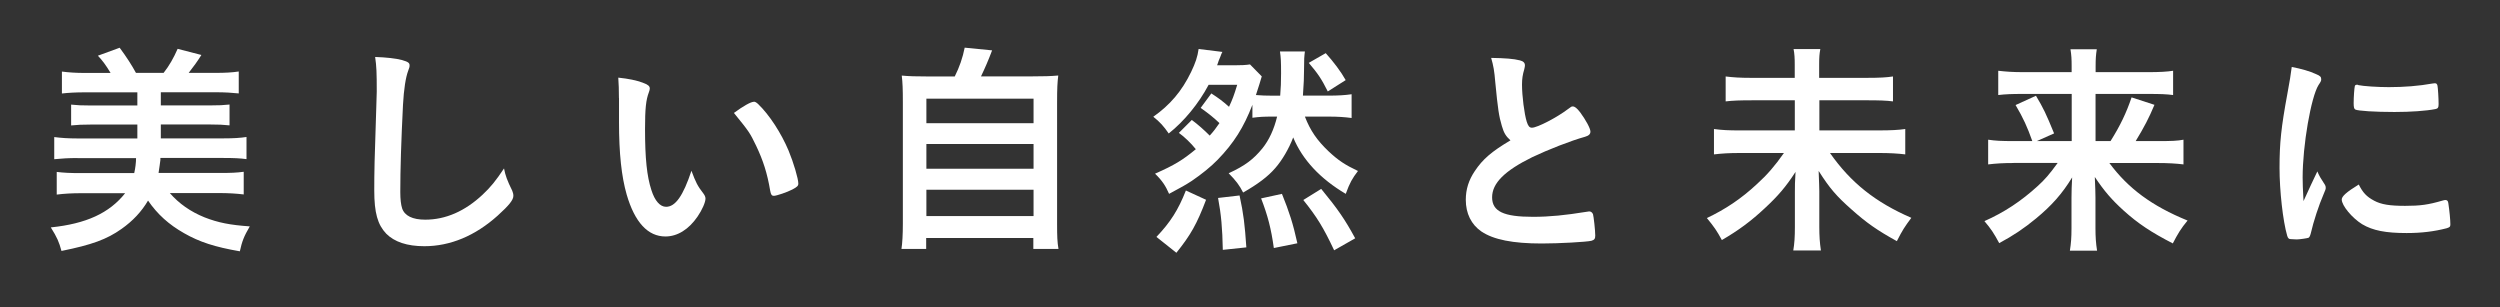
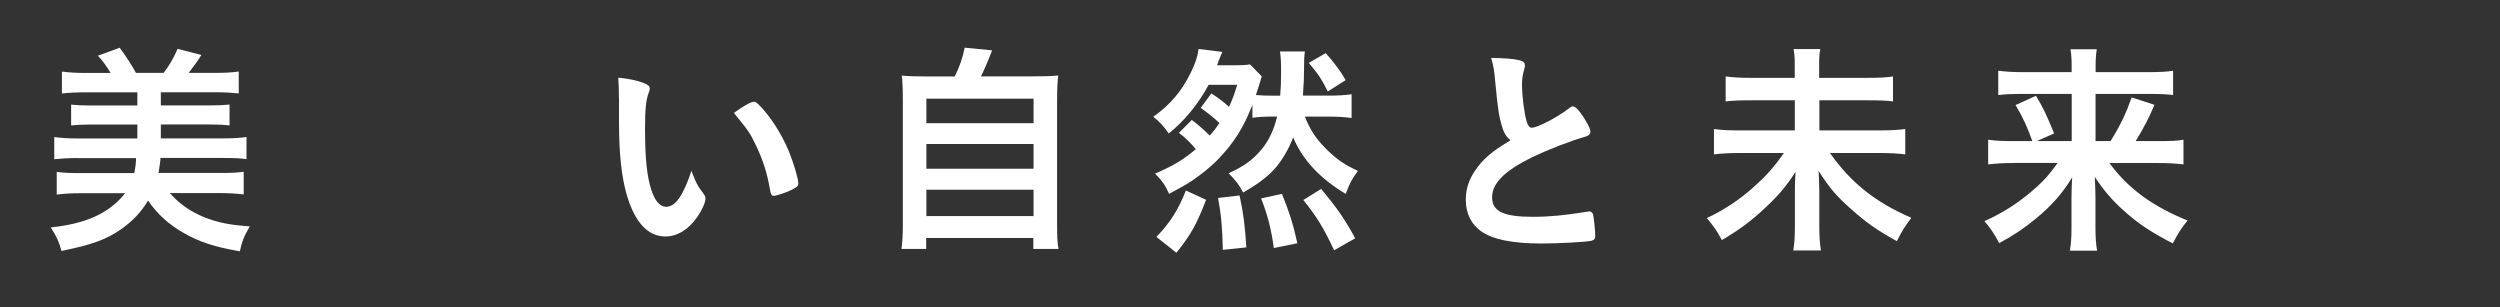
<svg xmlns="http://www.w3.org/2000/svg" width="342" height="42" viewBox="0 0 342 42">
  <rect x="0" y="0" width="342" height="42" fill="#333333" stroke="none" />
  <defs>
    <style>.d{fill:none;}.e{fill:#fff;}</style>
  </defs>
  <g id="a" />
  <g id="b">
    <g id="c">
      <g>
        <rect class="d" width="342" height="42" />
        <g>
          <path class="e" d="M10.61,21.62c-1.21,0-2.2,.06-3.19,.16v-3.03c.93,.12,1.86,.19,3.19,.19h8.18v-1.9h-6.39c-1.15,0-1.8,.03-2.67,.12v-2.85c.84,.09,1.4,.12,2.67,.12h6.39v-1.8h-7.13c-1.33,0-2.32,.06-3.19,.16v-3c.93,.12,1.89,.19,3.19,.19h3.47c-.68-1.12-1.12-1.71-1.74-2.36l2.98-1.09c.96,1.3,1.64,2.36,2.23,3.44h3.78c.78-.99,1.36-2.02,1.92-3.29l3.25,.84c-.5,.81-1.08,1.61-1.74,2.45h3.69c1.36,0,2.29-.06,3.16-.19v3c-.87-.09-1.86-.16-3.16-.16h-7.5v1.8h6.73c1.24,0,1.83-.03,2.67-.12v2.85c-.87-.09-1.49-.12-2.67-.12h-6.73v1.9h8.56c1.4,0,2.29-.06,3.16-.19v3.03c-.87-.12-1.74-.16-3.16-.16h-8.62v.28c-.06,.4-.12,.99-.25,1.77h8.49c1.46,0,2.17-.03,3.16-.16v3.1c-.99-.12-2.08-.19-3.41-.19h-6.7c1.24,1.43,2.82,2.54,4.74,3.32,1.89,.74,3.5,1.05,6.2,1.24-.81,1.39-1.05,2.01-1.36,3.41-3.41-.59-5.52-1.27-7.63-2.48-2.08-1.18-3.63-2.57-4.93-4.46-.87,1.49-2.08,2.79-3.63,3.88-2.02,1.43-4.06,2.17-8.21,3.01-.34-1.24-.59-1.83-1.46-3.22,4.84-.5,8-1.95,10.17-4.68h-5.95c-1.33,0-2.39,.06-3.41,.19v-3.1c.99,.12,1.86,.16,3.19,.16h7.41c.16-.68,.25-1.46,.25-2.05H10.61Z" />
-           <path class="e" d="M55.04,8.23c.77,.22,.99,.37,.99,.71,0,.22-.03,.31-.19,.74-.34,.9-.59,2.48-.71,4.65-.25,4.99-.37,8.87-.37,11.94,0,.99,.09,1.74,.25,2.23,.34,1.02,1.43,1.55,3.16,1.55,2.79,0,5.42-1.15,7.84-3.41,1.12-1.05,1.8-1.89,2.94-3.6,.19,.99,.43,1.64,1.12,3.04,.09,.25,.16,.43,.16,.71,0,.56-.59,1.3-2.14,2.7-3.07,2.76-6.48,4.19-10.04,4.19-2.36,0-4.09-.59-5.21-1.71-1.18-1.24-1.64-2.85-1.64-5.92,0-2.42,.03-4.28,.28-11.5,.03-1.08,.06-1.74,.06-2.02,0-2.63-.03-3.41-.22-4.74,1.58,.06,2.79,.19,3.72,.43Z" />
          <path class="e" d="M84.67,13.41c0-.9-.03-2.11-.09-2.79,1.43,.15,2.48,.37,3.32,.68,.74,.28,.99,.46,.99,.81q0,.19-.12,.5c-.4,1.05-.53,2.23-.53,5.05,0,3.97,.25,6.45,.87,8.34,.46,1.46,1.18,2.29,2.01,2.29,1.27,0,2.33-1.49,3.47-4.93,.59,1.58,.81,2.05,1.67,3.16,.16,.22,.25,.43,.25,.65,0,.5-.46,1.55-1.08,2.45-1.21,1.77-2.76,2.73-4.4,2.73-2.39,0-4.19-1.92-5.3-5.73-.71-2.48-1.05-5.61-1.05-9.95v-3.25Zm18.44,.5c.19,0,.34,.09,.59,.31,1.55,1.49,3.16,3.97,4.18,6.39,.68,1.64,1.33,3.84,1.33,4.5,0,.31-.15,.46-.81,.81-.71,.37-2.17,.87-2.54,.87-.28,0-.4-.15-.5-.71-.4-2.39-.96-4.12-1.92-6.14-.87-1.8-.93-1.89-3.04-4.49,1.3-.96,2.32-1.52,2.7-1.52Z" />
          <path class="e" d="M130.61,10.46c.65-1.3,1.08-2.54,1.36-3.94l3.75,.37c-.53,1.4-.96,2.39-1.52,3.56h6.88c1.74,0,2.67-.03,3.69-.12-.12,.99-.16,1.77-.16,3.62V30.64c0,1.73,.03,2.48,.19,3.41h-3.44v-1.49h-14.66v1.49h-3.38c.12-.74,.19-2.01,.19-3.44V13.96c0-1.73-.03-2.63-.15-3.62,.99,.09,1.92,.12,3.63,.12h3.63Zm-3.88,6.39h14.66v-3.35h-14.66v3.35Zm0,6.23h14.66v-3.38h-14.66v3.38Zm0,6.48h14.66v-3.6h-14.66v3.6Z" />
          <path class="e" d="M163.04,16.41c.84,.62,1.67,1.36,2.45,2.14,.56-.62,.81-.96,1.33-1.71-.74-.71-1.43-1.27-2.57-2.08l1.46-1.98c.96,.62,1.55,1.05,2.42,1.83,.46-.99,.68-1.55,1.12-3.01h-3.91c-1.36,2.57-3.35,4.99-5.46,6.66-.68-.99-1.21-1.58-2.11-2.29,2.29-1.61,3.91-3.5,5.18-6.14,.59-1.24,.87-2.05,1.02-3.13l3.25,.4c-.12,.25-.16,.31-.25,.59q-.09,.25-.28,.68s0,.06-.19,.56h2.36c.96,0,1.58-.03,2.14-.12l1.61,1.64q-.16,.5-.34,1.12c-.09,.28-.31,.96-.46,1.43,.74,.06,1.36,.09,2.39,.09h.93c.09-1.05,.12-1.89,.12-3.07,0-1.64-.03-2.14-.15-2.98h3.41c-.09,.71-.12,1.05-.12,2.63,0,1.02-.03,1.58-.15,3.41h3.53c1.3,0,2.26-.06,3.13-.19v3.25c-.93-.12-1.83-.19-3.13-.19h-3.26c.74,1.92,1.67,3.26,3.26,4.77,1.33,1.24,2.23,1.83,4,2.67-.78,1.02-1.12,1.61-1.67,3.13-3.47-2.05-5.92-4.65-7.19-7.72-.59,1.55-1.52,3.13-2.45,4.19-1.02,1.18-2.39,2.2-4.4,3.35-.5-.99-.99-1.64-1.98-2.64,2.23-1.02,3.41-1.92,4.62-3.41,.9-1.12,1.58-2.57,2.01-4.34h-.5c-1.43,0-1.86,.03-2.88,.16v-1.77c-1.18,3.07-2.54,5.24-4.77,7.53-.87,.9-2.2,1.98-3.53,2.88-.77,.5-1.4,.87-3.1,1.77-.47-1.08-.93-1.8-1.92-2.76,2.67-1.18,3.78-1.86,5.58-3.35-.65-.81-1.58-1.71-2.32-2.23l1.8-1.8Zm-4.84,16c1.92-2.02,2.98-3.69,4.03-6.35l2.76,1.27c-1.27,3.35-2.11,4.81-4.06,7.25l-2.73-2.17Zm9.08,1.77c-.06-2.98-.22-4.81-.65-7.1l2.94-.34c.56,2.6,.71,3.94,.93,7.1l-3.22,.34Zm6.98-.25c-.37-2.67-.84-4.46-1.74-6.79l2.85-.62c.99,2.45,1.52,4.06,2.11,6.76l-3.22,.65Zm8.25,.31c-1.49-3.16-2.36-4.56-4.22-6.88l2.45-1.52c2.32,2.82,3.25,4.19,4.65,6.76l-2.88,1.64Zm-1.15-26.97c1.08,1.21,2.05,2.48,2.73,3.69l-2.45,1.55c-.87-1.74-1.36-2.45-2.6-3.91l2.32-1.33Z" />
          <path class="e" d="M205.45,17.22c-.4-1.36-.53-2.2-.9-6.01-.12-1.49-.25-2.23-.56-3.29,1.89,.03,3.1,.12,3.94,.34,.47,.12,.68,.34,.68,.68,0,.12-.03,.28-.09,.53-.22,.74-.31,1.3-.31,2.11,0,1.52,.31,4,.65,5.08,.19,.59,.37,.81,.71,.81,.74,0,3.47-1.43,4.96-2.57,.4-.31,.46-.34,.62-.34,.28,0,.56,.22,1.02,.81,.77,1.05,1.4,2.2,1.4,2.63,0,.34-.22,.56-.74,.71-1.92,.53-5.08,1.77-7.22,2.79-3.78,1.86-5.49,3.56-5.49,5.49s1.58,2.67,5.58,2.67c2.33,0,4.43-.22,7.29-.68,.12-.03,.34-.06,.4-.06,.25,0,.4,.12,.53,.37,.09,.31,.31,2.2,.31,2.94,0,.43-.12,.59-.53,.71-.68,.16-4.43,.37-6.79,.37-3.97,0-6.6-.53-8.25-1.64-1.4-.96-2.14-2.48-2.14-4.34,0-1.43,.4-2.7,1.24-3.94,1.08-1.61,2.26-2.64,4.87-4.19-.65-.59-.9-1.02-1.18-1.98Z" />
          <path class="e" d="M255.36,10.65c1.8,0,2.76-.06,3.6-.19v3.41c-.93-.12-1.89-.15-3.56-.15h-6.51v4.12h8.15c1.64,0,2.7-.06,3.6-.19v3.47c-.99-.12-2.11-.19-3.6-.19h-6.7c2.85,4.06,6.2,6.73,11.13,8.87-.9,1.21-1.21,1.67-1.98,3.19-2.7-1.49-4.15-2.51-6.17-4.31-2.08-1.83-3.04-2.94-4.53-5.3,.06,1.8,.09,2.2,.09,2.76v4.9c0,1.21,.06,2.17,.22,3.22h-3.78c.16-.93,.22-1.86,.22-3.19v-4.77c0-.99,0-1.33,.09-2.79-1.3,2.02-2.39,3.29-4.19,4.96-1.89,1.77-3.6,3.04-5.89,4.37-.68-1.27-1.08-1.83-2.05-3.01,2.54-1.21,4.68-2.63,6.85-4.65,1.4-1.27,2.45-2.48,3.69-4.25h-6.04c-1.43,0-2.42,.06-3.53,.19v-3.47c1.15,.15,1.98,.19,3.53,.19h7.53v-4.12h-5.86c-1.61,0-2.57,.03-3.6,.15v-3.41c.99,.12,1.89,.19,3.56,.19h5.89v-1.8c0-.87-.03-1.49-.16-2.14h3.66c-.12,.65-.16,1.08-.16,2.14v1.8h6.48Z" />
          <path class="e" d="M275.48,22.3c-1.43,0-2.39,.06-3.5,.19v-3.38c.99,.15,1.8,.19,3.47,.19h2.57c-.68-1.92-1.24-3.16-2.29-4.93l2.79-1.27c1.02,1.71,1.36,2.42,2.48,5.15l-2.36,1.05h4.77v-6.45h-6.73c-1.43,0-2.29,.03-3.32,.15v-3.32c1.05,.12,1.95,.19,3.47,.19h6.57v-.84c0-.93-.03-1.49-.16-2.29h3.6c-.12,.77-.16,1.3-.16,2.32v.81h7.07c1.74,0,2.7-.06,3.53-.19v3.32c-.9-.12-1.77-.15-3.32-.15h-7.29v6.45h2.05c1.33-2.11,2.17-3.88,2.88-5.98l3.13,1.02c-.77,1.83-1.4,3.04-2.57,4.96h3.1c1.8,0,2.63-.03,3.44-.19v3.38c-.99-.12-2.08-.19-3.6-.19h-6.54c2.57,3.47,5.83,5.89,10.7,7.87-.9,1.08-1.33,1.8-2.02,3.13-2.94-1.52-4.74-2.7-6.73-4.5-1.61-1.46-2.63-2.63-3.94-4.59,.06,1.52,.09,2.14,.09,2.82v4.22c0,1.12,.06,2.05,.22,3.04h-3.72c.16-.99,.22-1.8,.22-3.04v-4.19c0-.96,.03-1.58,.09-2.79-1.36,2.23-2.79,3.84-4.93,5.61-1.64,1.36-3.19,2.39-5.05,3.38-.71-1.33-1.12-1.95-2.02-3.01,2.73-1.21,5.02-2.73,7.29-4.8,.96-.87,1.58-1.58,2.73-3.16h-6.04Z" />
-           <path class="e" d="M318.04,25.25c.09,.16,.12,.28,.12,.43,0,.22-.03,.25-.31,.93-.62,1.43-1.36,3.66-1.74,5.33-.09,.34-.19,.53-.31,.59-.15,.06-1.21,.22-1.55,.22h-.12c-.15,0-.37-.03-.62-.03-.4,0-.5-.09-.62-.46-.59-2.02-1.05-6.17-1.05-9.3,0-3.41,.22-5.52,1.08-10.17,.31-1.67,.46-2.6,.59-3.63,1.3,.25,2.42,.56,3.35,.99,.53,.22,.68,.37,.68,.68,0,.22-.03,.31-.37,.81-1.02,1.64-2.17,8.21-2.17,12.65,0,.71,.03,1.67,.12,3.22,.87-1.95,1.18-2.54,1.89-4.06,.28,.65,.47,.96,1.02,1.8Zm6.73,2.2c.99,.53,2.17,.71,4.25,.71s3.16-.15,5.08-.71c.19-.06,.34-.09,.43-.09,.22,0,.37,.12,.4,.43,.16,1.05,.28,2.29,.28,2.91,0,.31-.09,.4-.53,.53-1.67,.43-3.38,.65-5.46,.65-2.85,0-4.62-.34-6.08-1.21-1.36-.84-2.79-2.54-2.79-3.38,0-.43,.65-1.02,2.33-2.05,.56,1.12,1.08,1.67,2.08,2.2Zm-2.17-15.81c.68,.15,2.67,.28,4.19,.28,2.05,0,4.09-.15,6.01-.5q.15-.03,.28-.03c.22,0,.31,.09,.37,.34,.06,.31,.15,1.67,.15,2.51,0,.46-.09,.62-.43,.68-1.27,.25-3.38,.4-5.61,.4-2.67,0-5.05-.15-5.36-.34-.16-.09-.22-.31-.22-.87,0-.84,.09-2.08,.16-2.33,.03-.12,.12-.19,.31-.19,.03,0,.09,0,.15,.03Z" />
        </g>
      </g>
    </g>
  </g>
</svg>